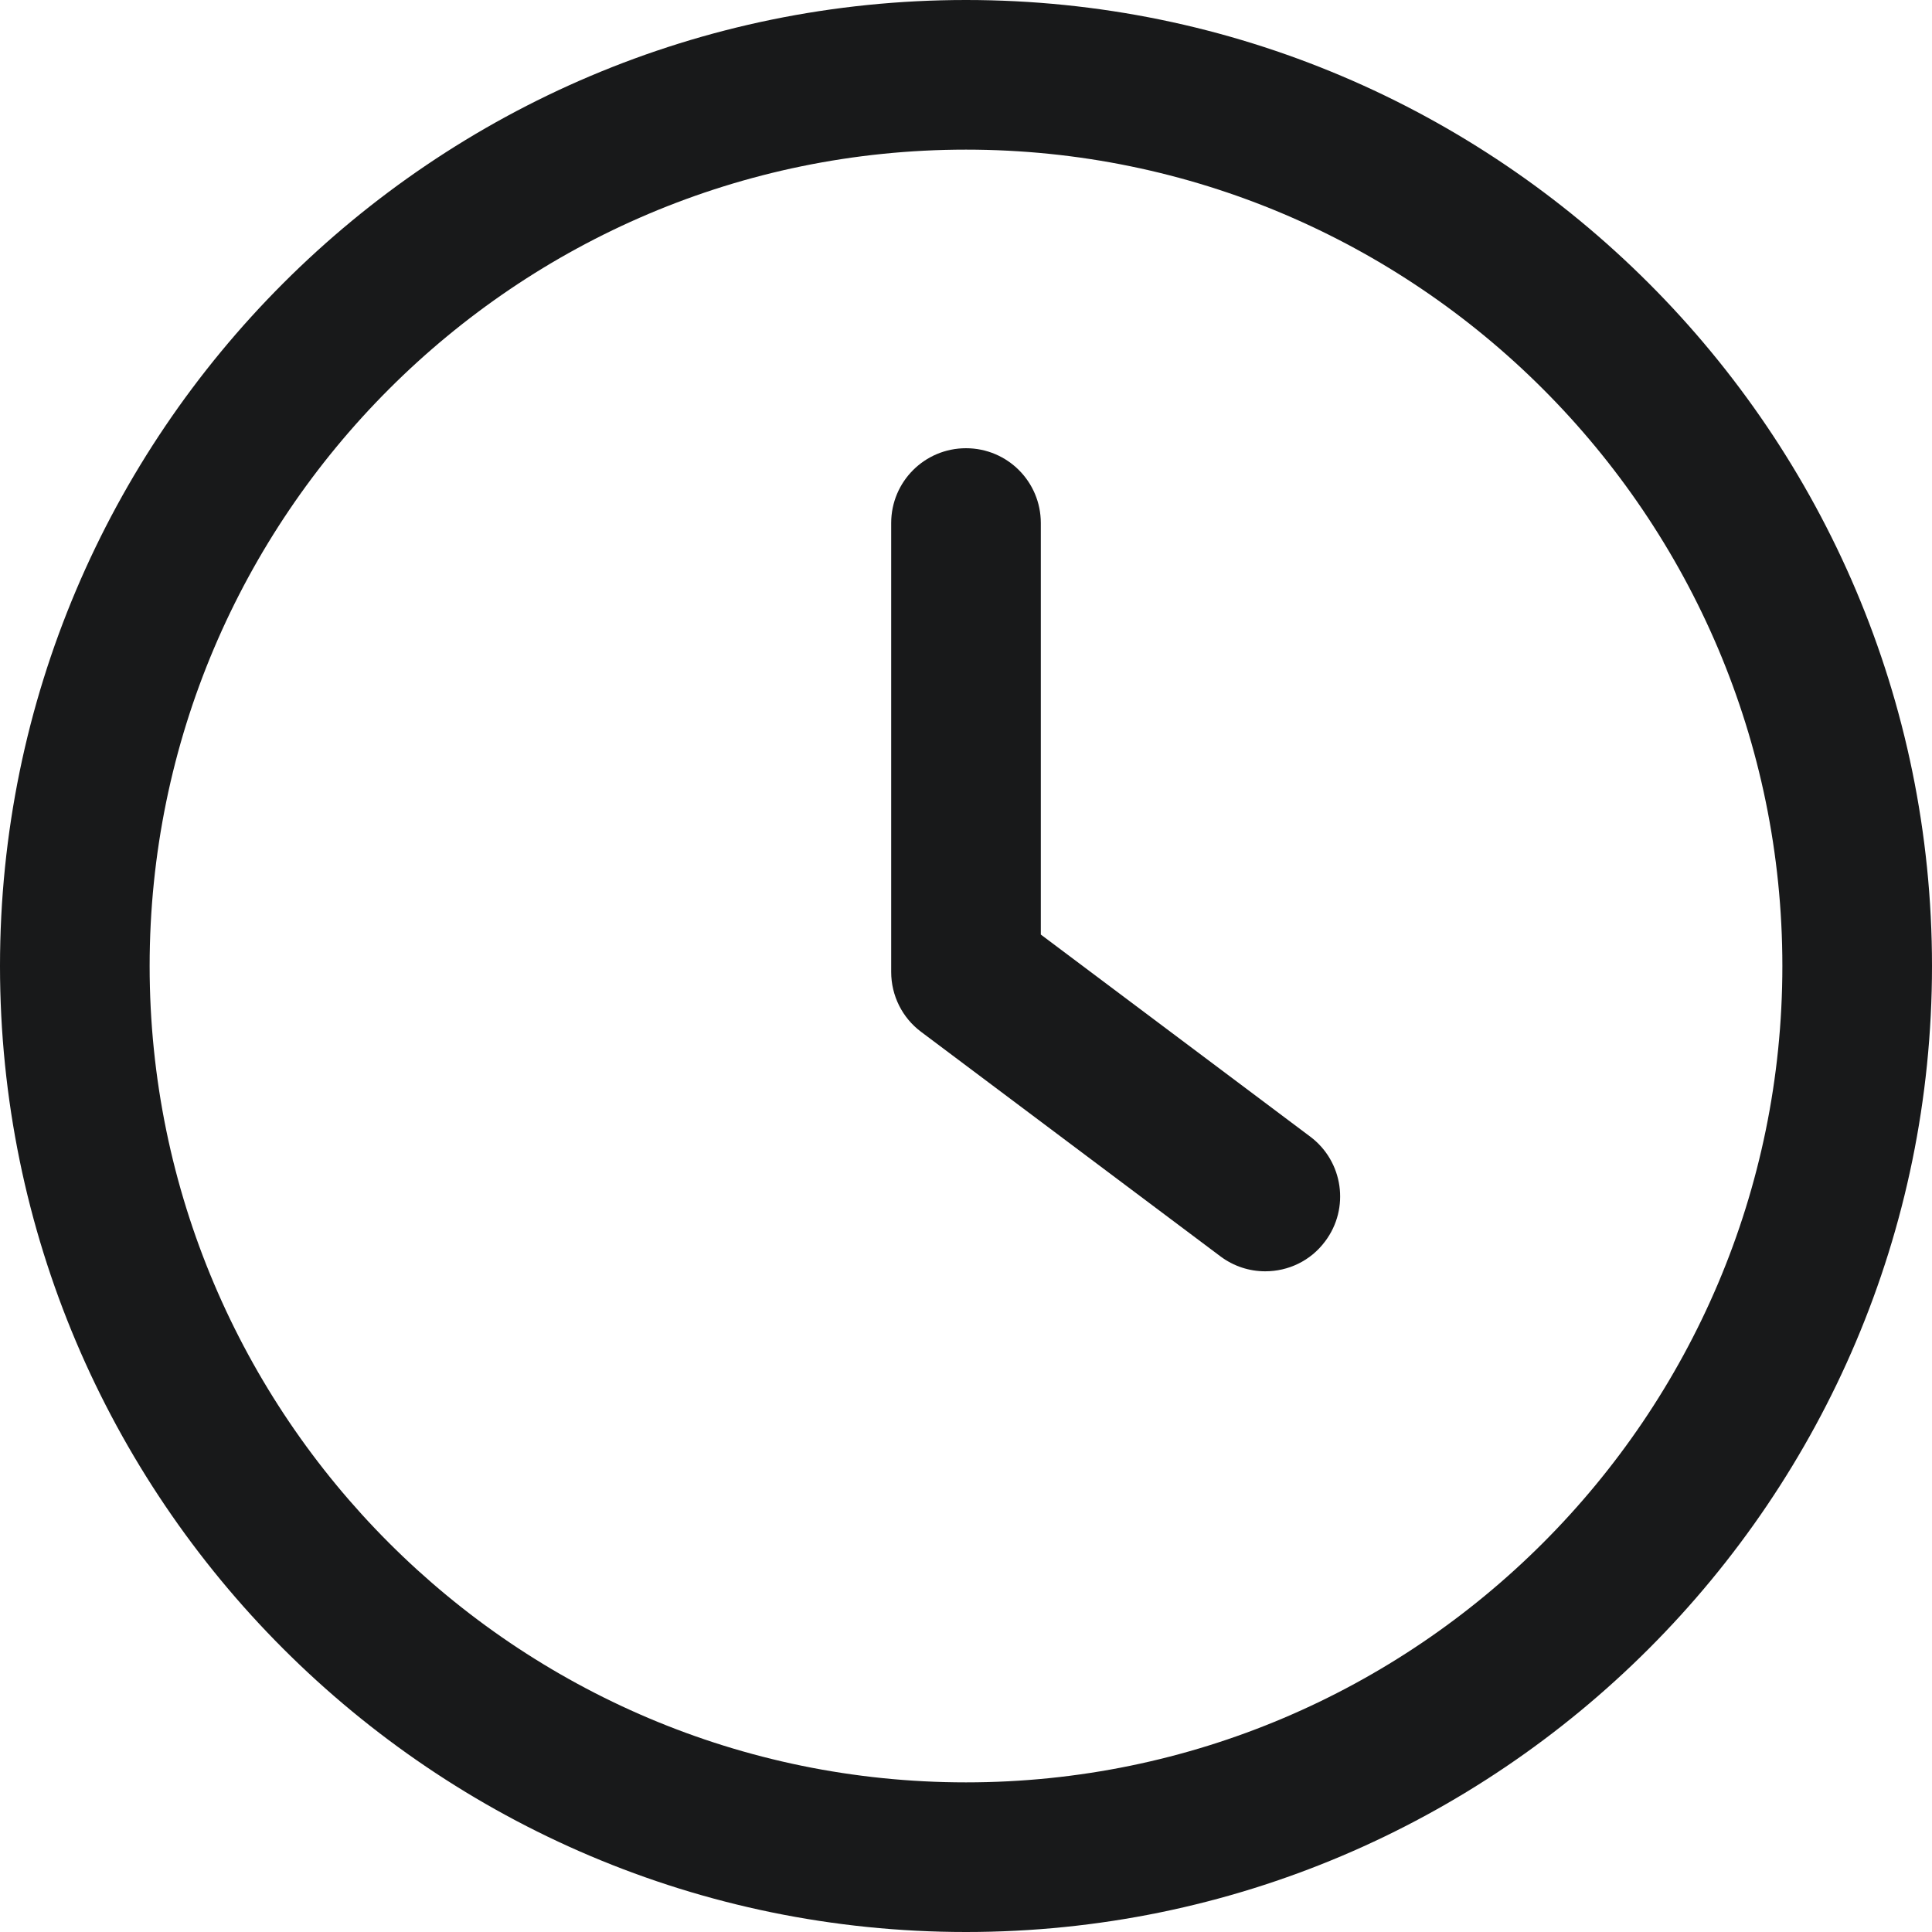
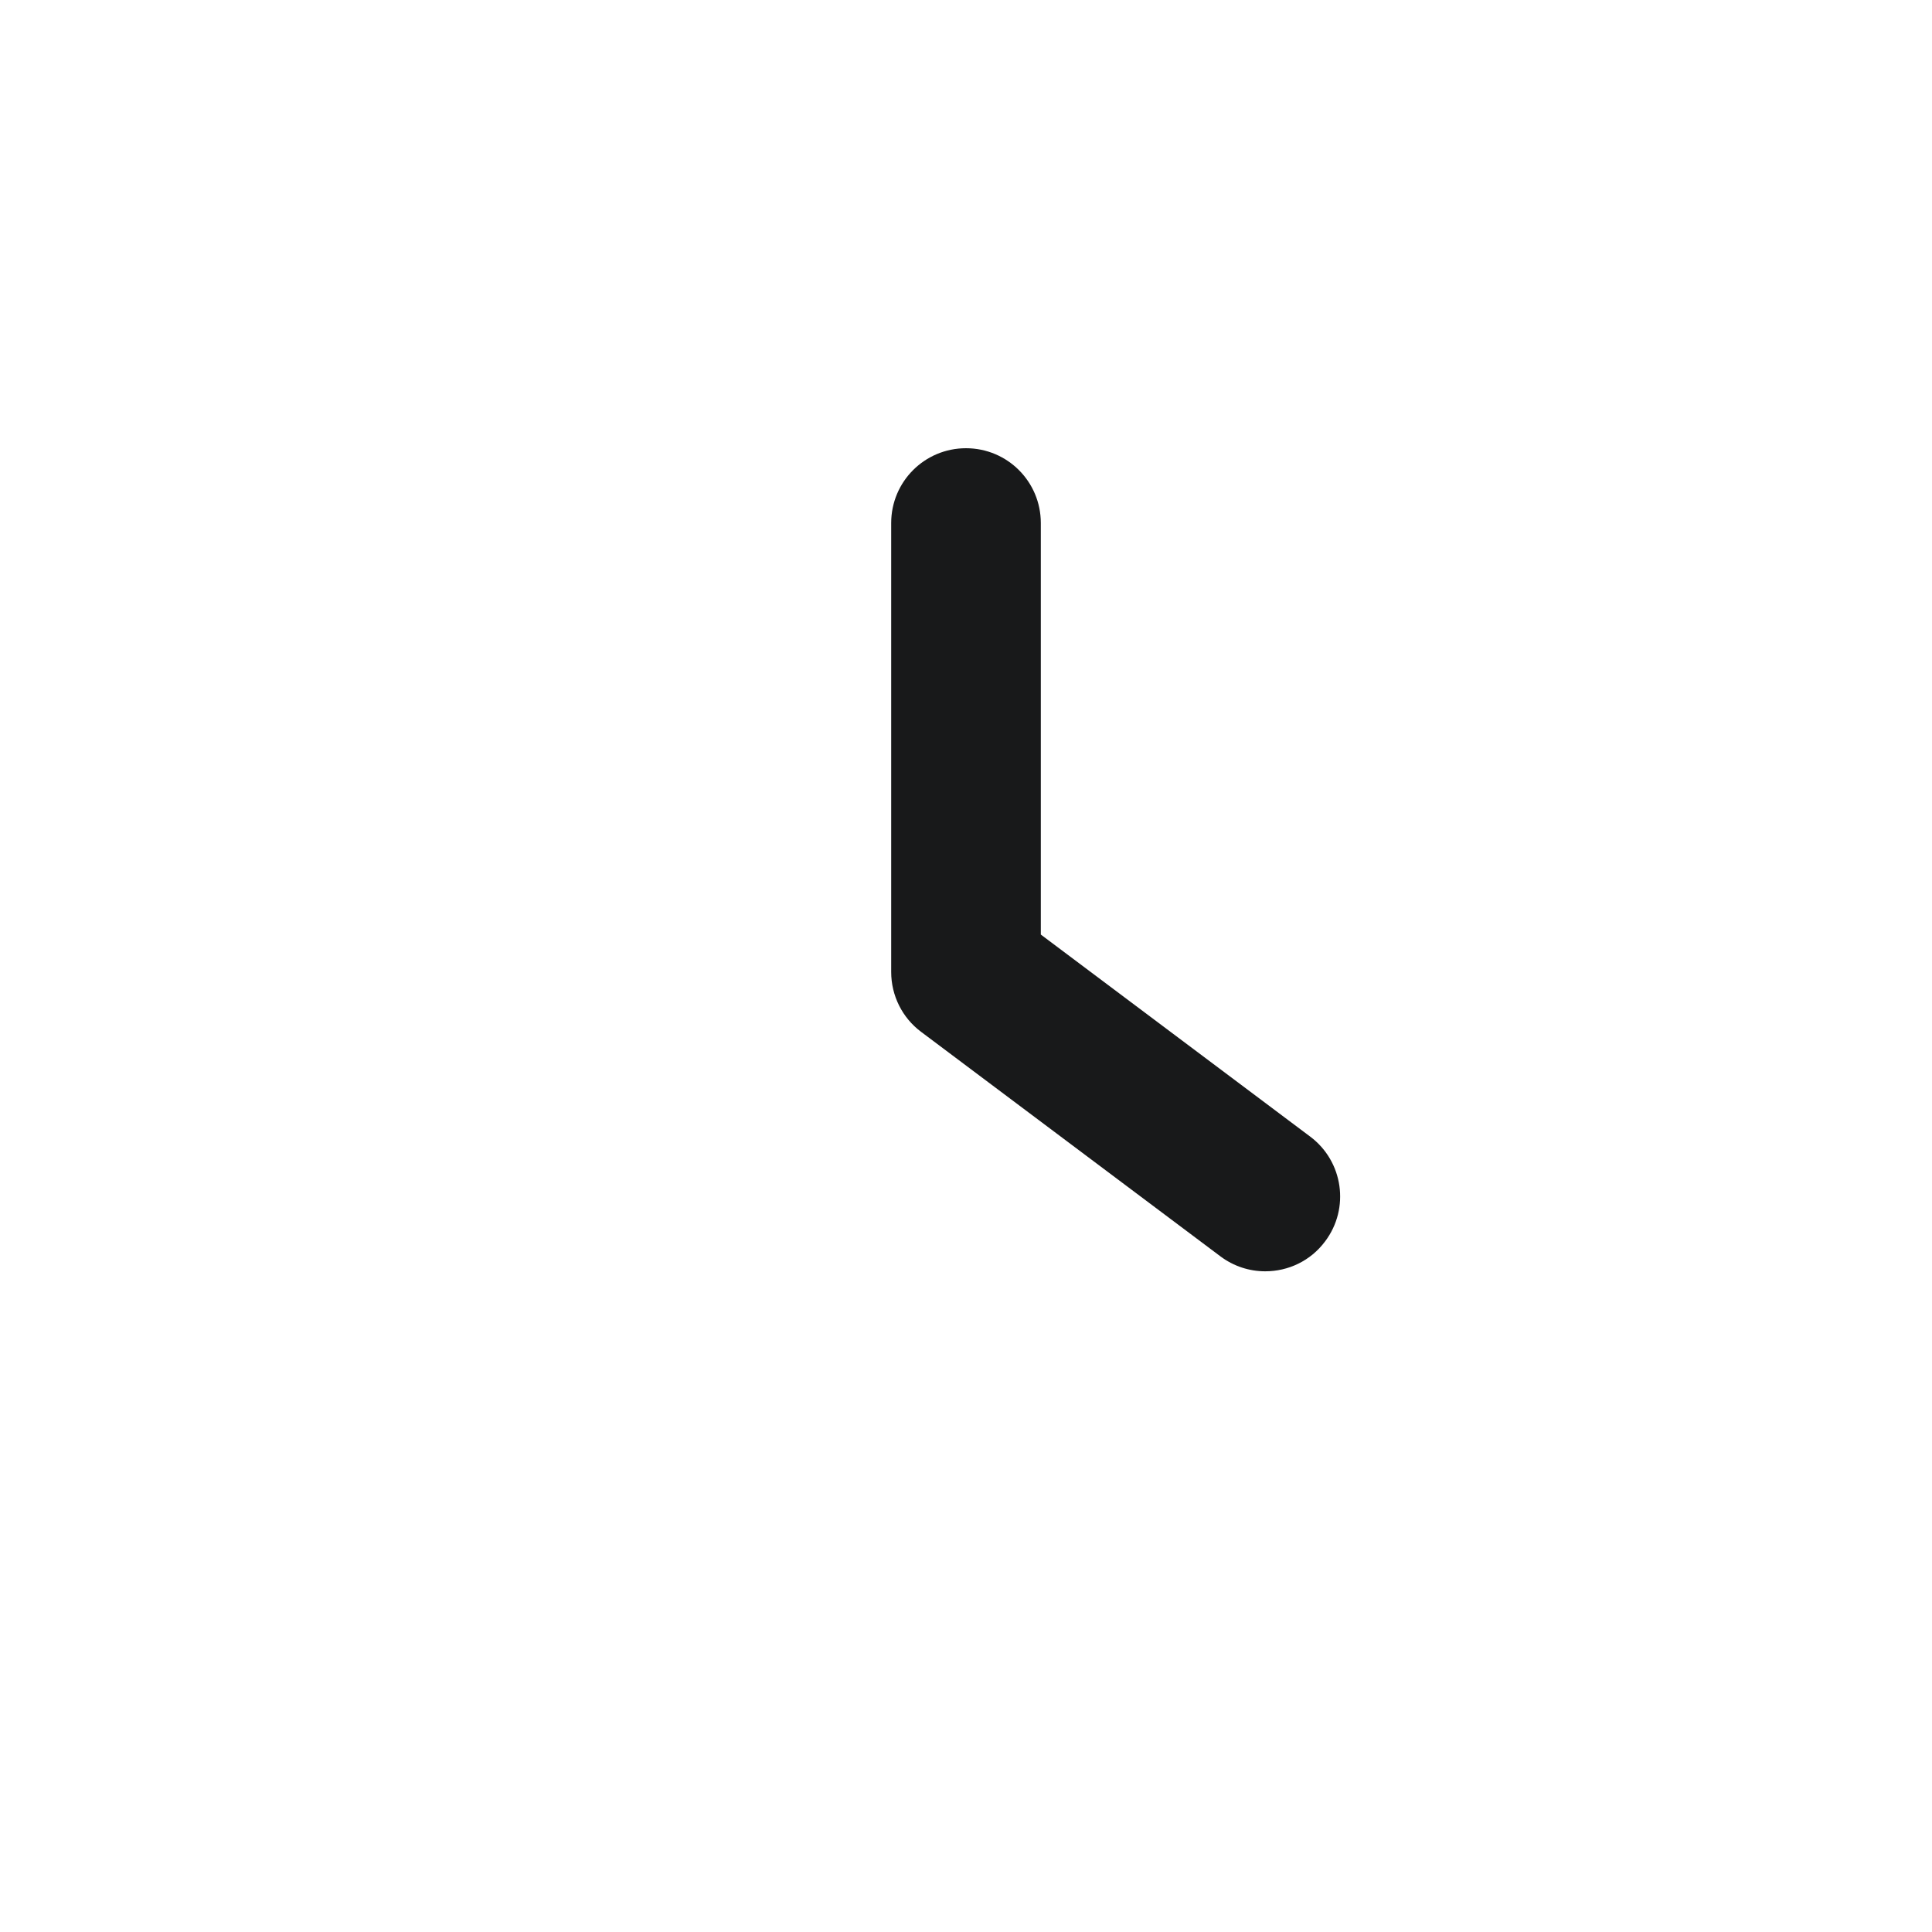
<svg xmlns="http://www.w3.org/2000/svg" width="40" height="40" viewBox="0 0 40 40" fill="none">
  <g clip-path="url(#clip0_84_295)">
    <path d="M27.126 23.532L21.549 19.349V10.829C21.549 9.972 20.857 9.28 20 9.28C19.143 9.28 18.451 9.972 18.451 10.829V20.124C18.451 20.612 18.68 21.072 19.07 21.363L25.267 26.011C25.546 26.22 25.871 26.321 26.195 26.321C26.668 26.321 27.132 26.109 27.436 25.7C27.95 25.016 27.811 24.045 27.126 23.532Z" fill="#18191A" />
-     <path d="M20 0C8.971 0 0 8.971 0 20C0 31.029 8.971 40 20 40C31.029 40 40 31.029 40 20C40 8.971 31.029 0 20 0ZM20 36.902C10.682 36.902 3.098 29.318 3.098 20C3.098 10.682 10.682 3.098 20 3.098C29.32 3.098 36.902 10.682 36.902 20C36.902 29.318 29.318 36.902 20 36.902Z" fill="#18191A" />
  </g>
  <defs>
    <clipPath id="clip0_84_295">
      <rect width="40" height="40" fill="white" />
    </clipPath>
  </defs>
</svg>